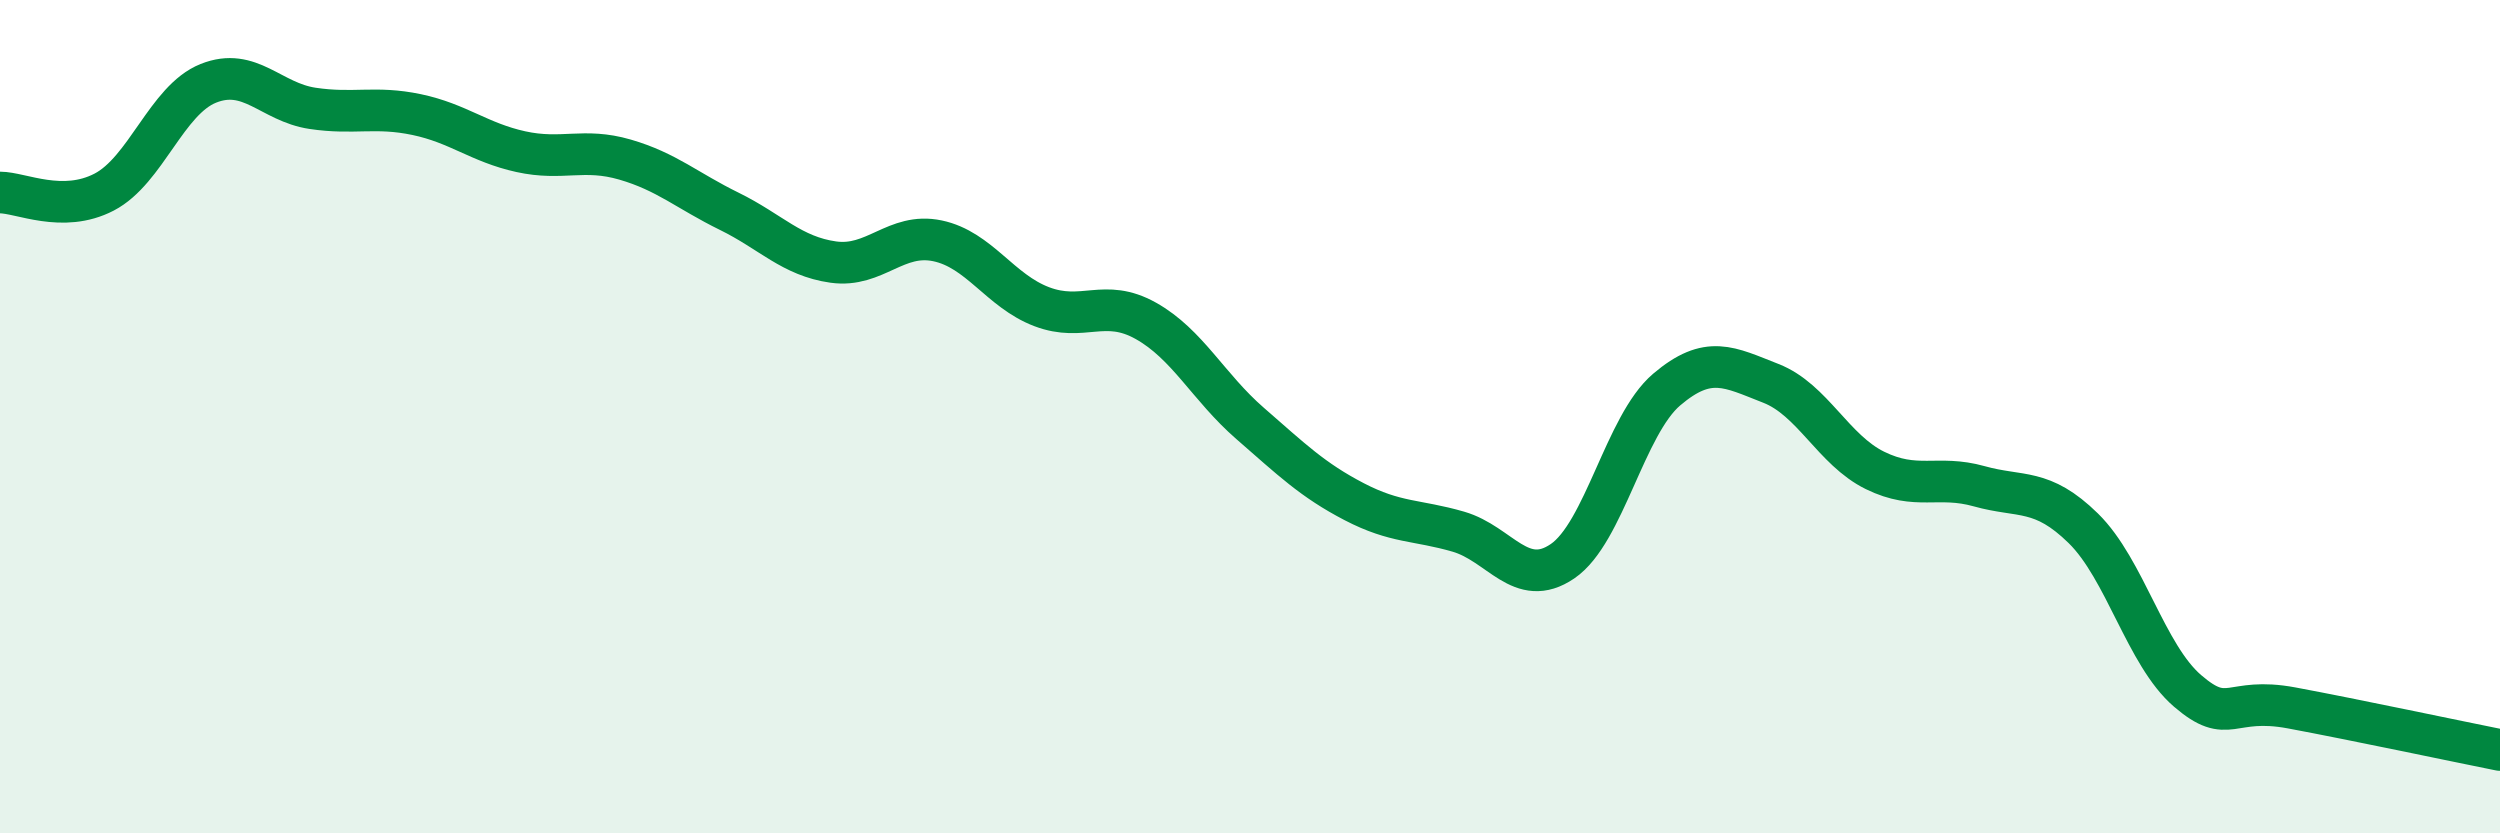
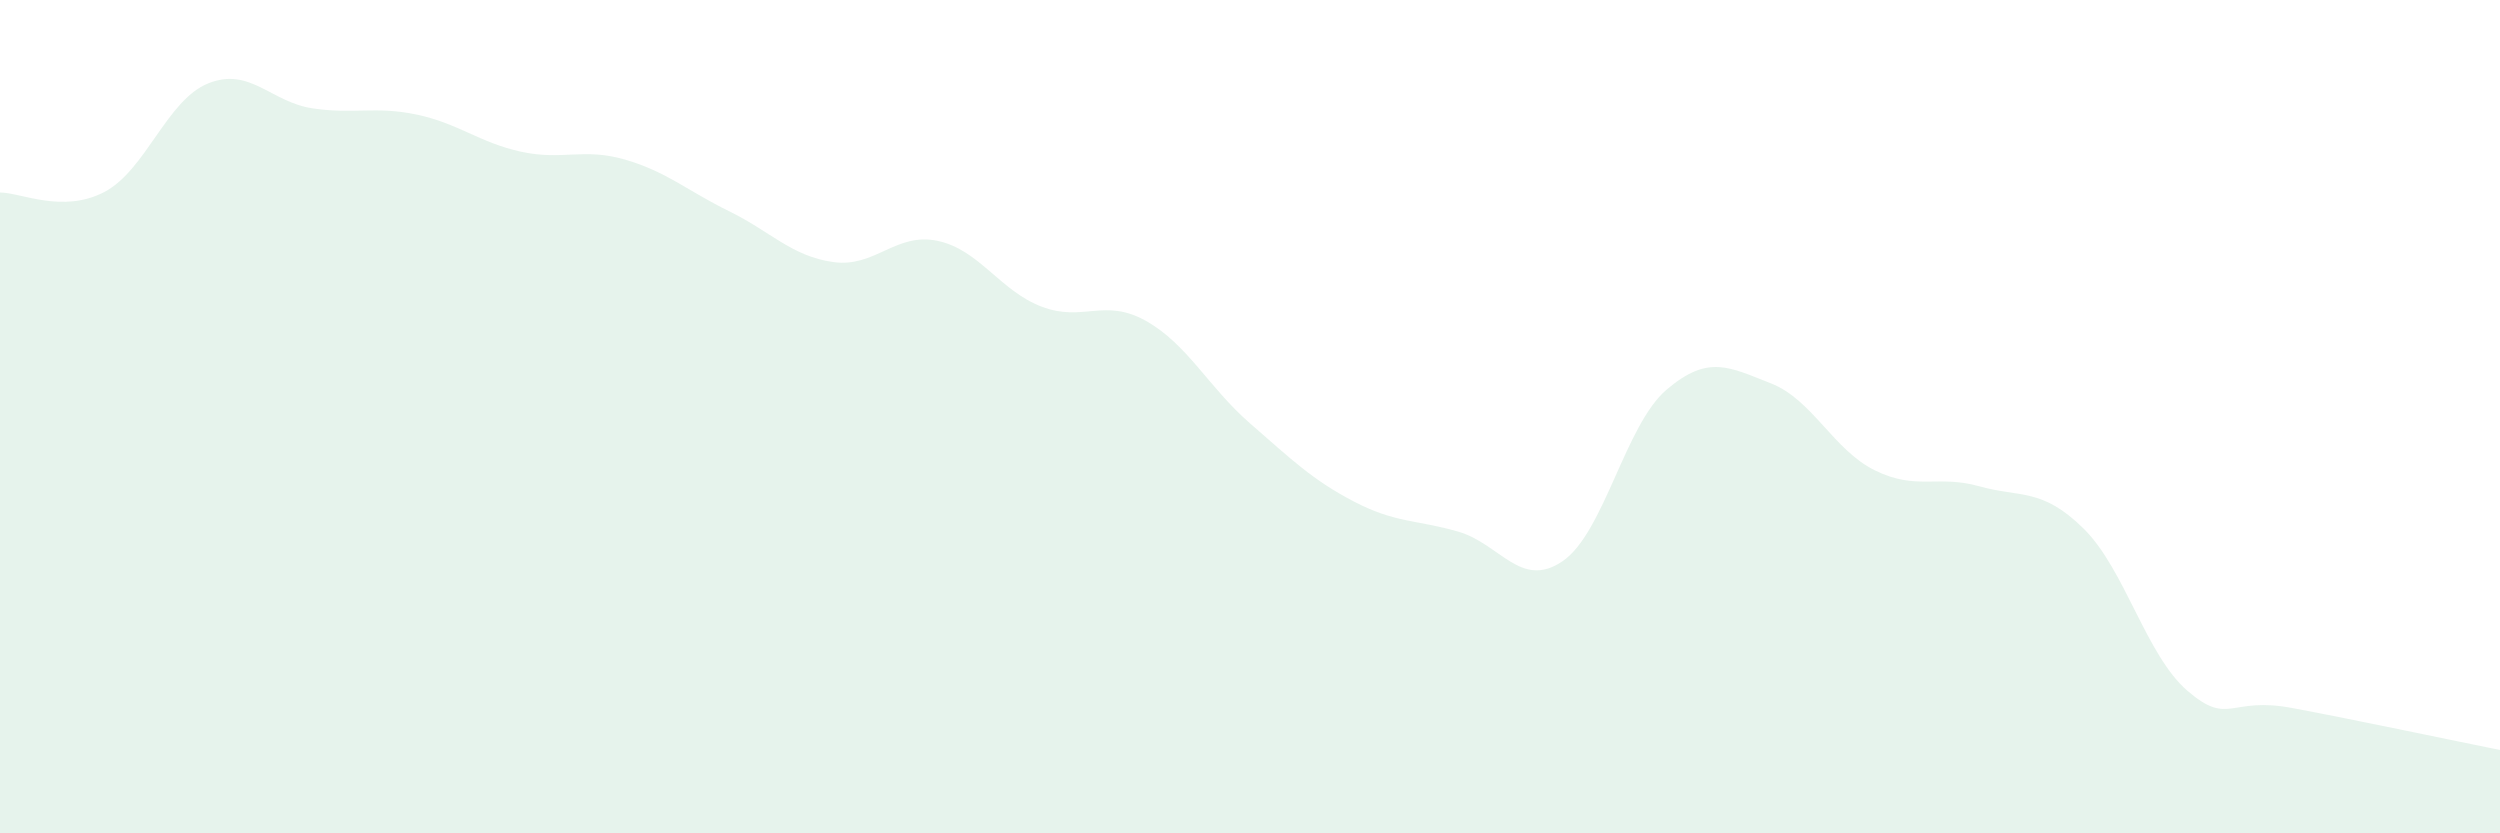
<svg xmlns="http://www.w3.org/2000/svg" width="60" height="20" viewBox="0 0 60 20">
  <path d="M 0,4.62 C 0.5,4.62 1.5,5.13 2.5,4.61 C 3.5,4.09 4,2.4 5,2 C 6,1.6 6.5,2.45 7.5,2.6 C 8.5,2.75 9,2.54 10,2.75 C 11,2.96 11.5,3.42 12.5,3.64 C 13.5,3.86 14,3.54 15,3.83 C 16,4.12 16.5,4.58 17.5,5.07 C 18.5,5.56 19,6.15 20,6.29 C 21,6.43 21.5,5.57 22.5,5.78 C 23.5,5.99 24,6.98 25,7.36 C 26,7.74 26.5,7.14 27.5,7.7 C 28.5,8.26 29,9.29 30,10.16 C 31,11.03 31.5,11.52 32.5,12.04 C 33.5,12.56 34,12.47 35,12.76 C 36,13.05 36.5,14.15 37.5,13.47 C 38.5,12.79 39,10.2 40,9.35 C 41,8.5 41.5,8.81 42.5,9.2 C 43.5,9.59 44,10.8 45,11.29 C 46,11.78 46.5,11.39 47.5,11.67 C 48.5,11.95 49,11.7 50,12.68 C 51,13.66 51.5,15.72 52.5,16.58 C 53.5,17.44 53.5,16.71 55,16.99 C 56.5,17.27 59,17.8 60,18L60 20L0 20Z" fill="#008740" opacity="0.1" stroke-linecap="round" stroke-linejoin="round" />
-   <path d="M 0,4.62 C 0.5,4.62 1.5,5.13 2.5,4.61 C 3.5,4.09 4,2.4 5,2 C 6,1.6 6.5,2.45 7.5,2.6 C 8.5,2.75 9,2.54 10,2.75 C 11,2.96 11.5,3.42 12.5,3.64 C 13.5,3.86 14,3.54 15,3.83 C 16,4.12 16.5,4.58 17.5,5.07 C 18.5,5.56 19,6.15 20,6.29 C 21,6.43 21.5,5.57 22.5,5.78 C 23.5,5.99 24,6.98 25,7.36 C 26,7.74 26.5,7.14 27.5,7.7 C 28.5,8.26 29,9.29 30,10.16 C 31,11.03 31.5,11.52 32.5,12.04 C 33.5,12.56 34,12.47 35,12.76 C 36,13.05 36.5,14.15 37.5,13.47 C 38.5,12.79 39,10.2 40,9.35 C 41,8.5 41.5,8.81 42.5,9.2 C 43.5,9.59 44,10.8 45,11.29 C 46,11.78 46.5,11.39 47.5,11.67 C 48.5,11.95 49,11.7 50,12.68 C 51,13.66 51.5,15.72 52.5,16.58 C 53.5,17.44 53.5,16.71 55,16.99 C 56.5,17.27 59,17.8 60,18" stroke="#008740" stroke-width="1" fill="none" stroke-linecap="round" stroke-linejoin="round" />
</svg>